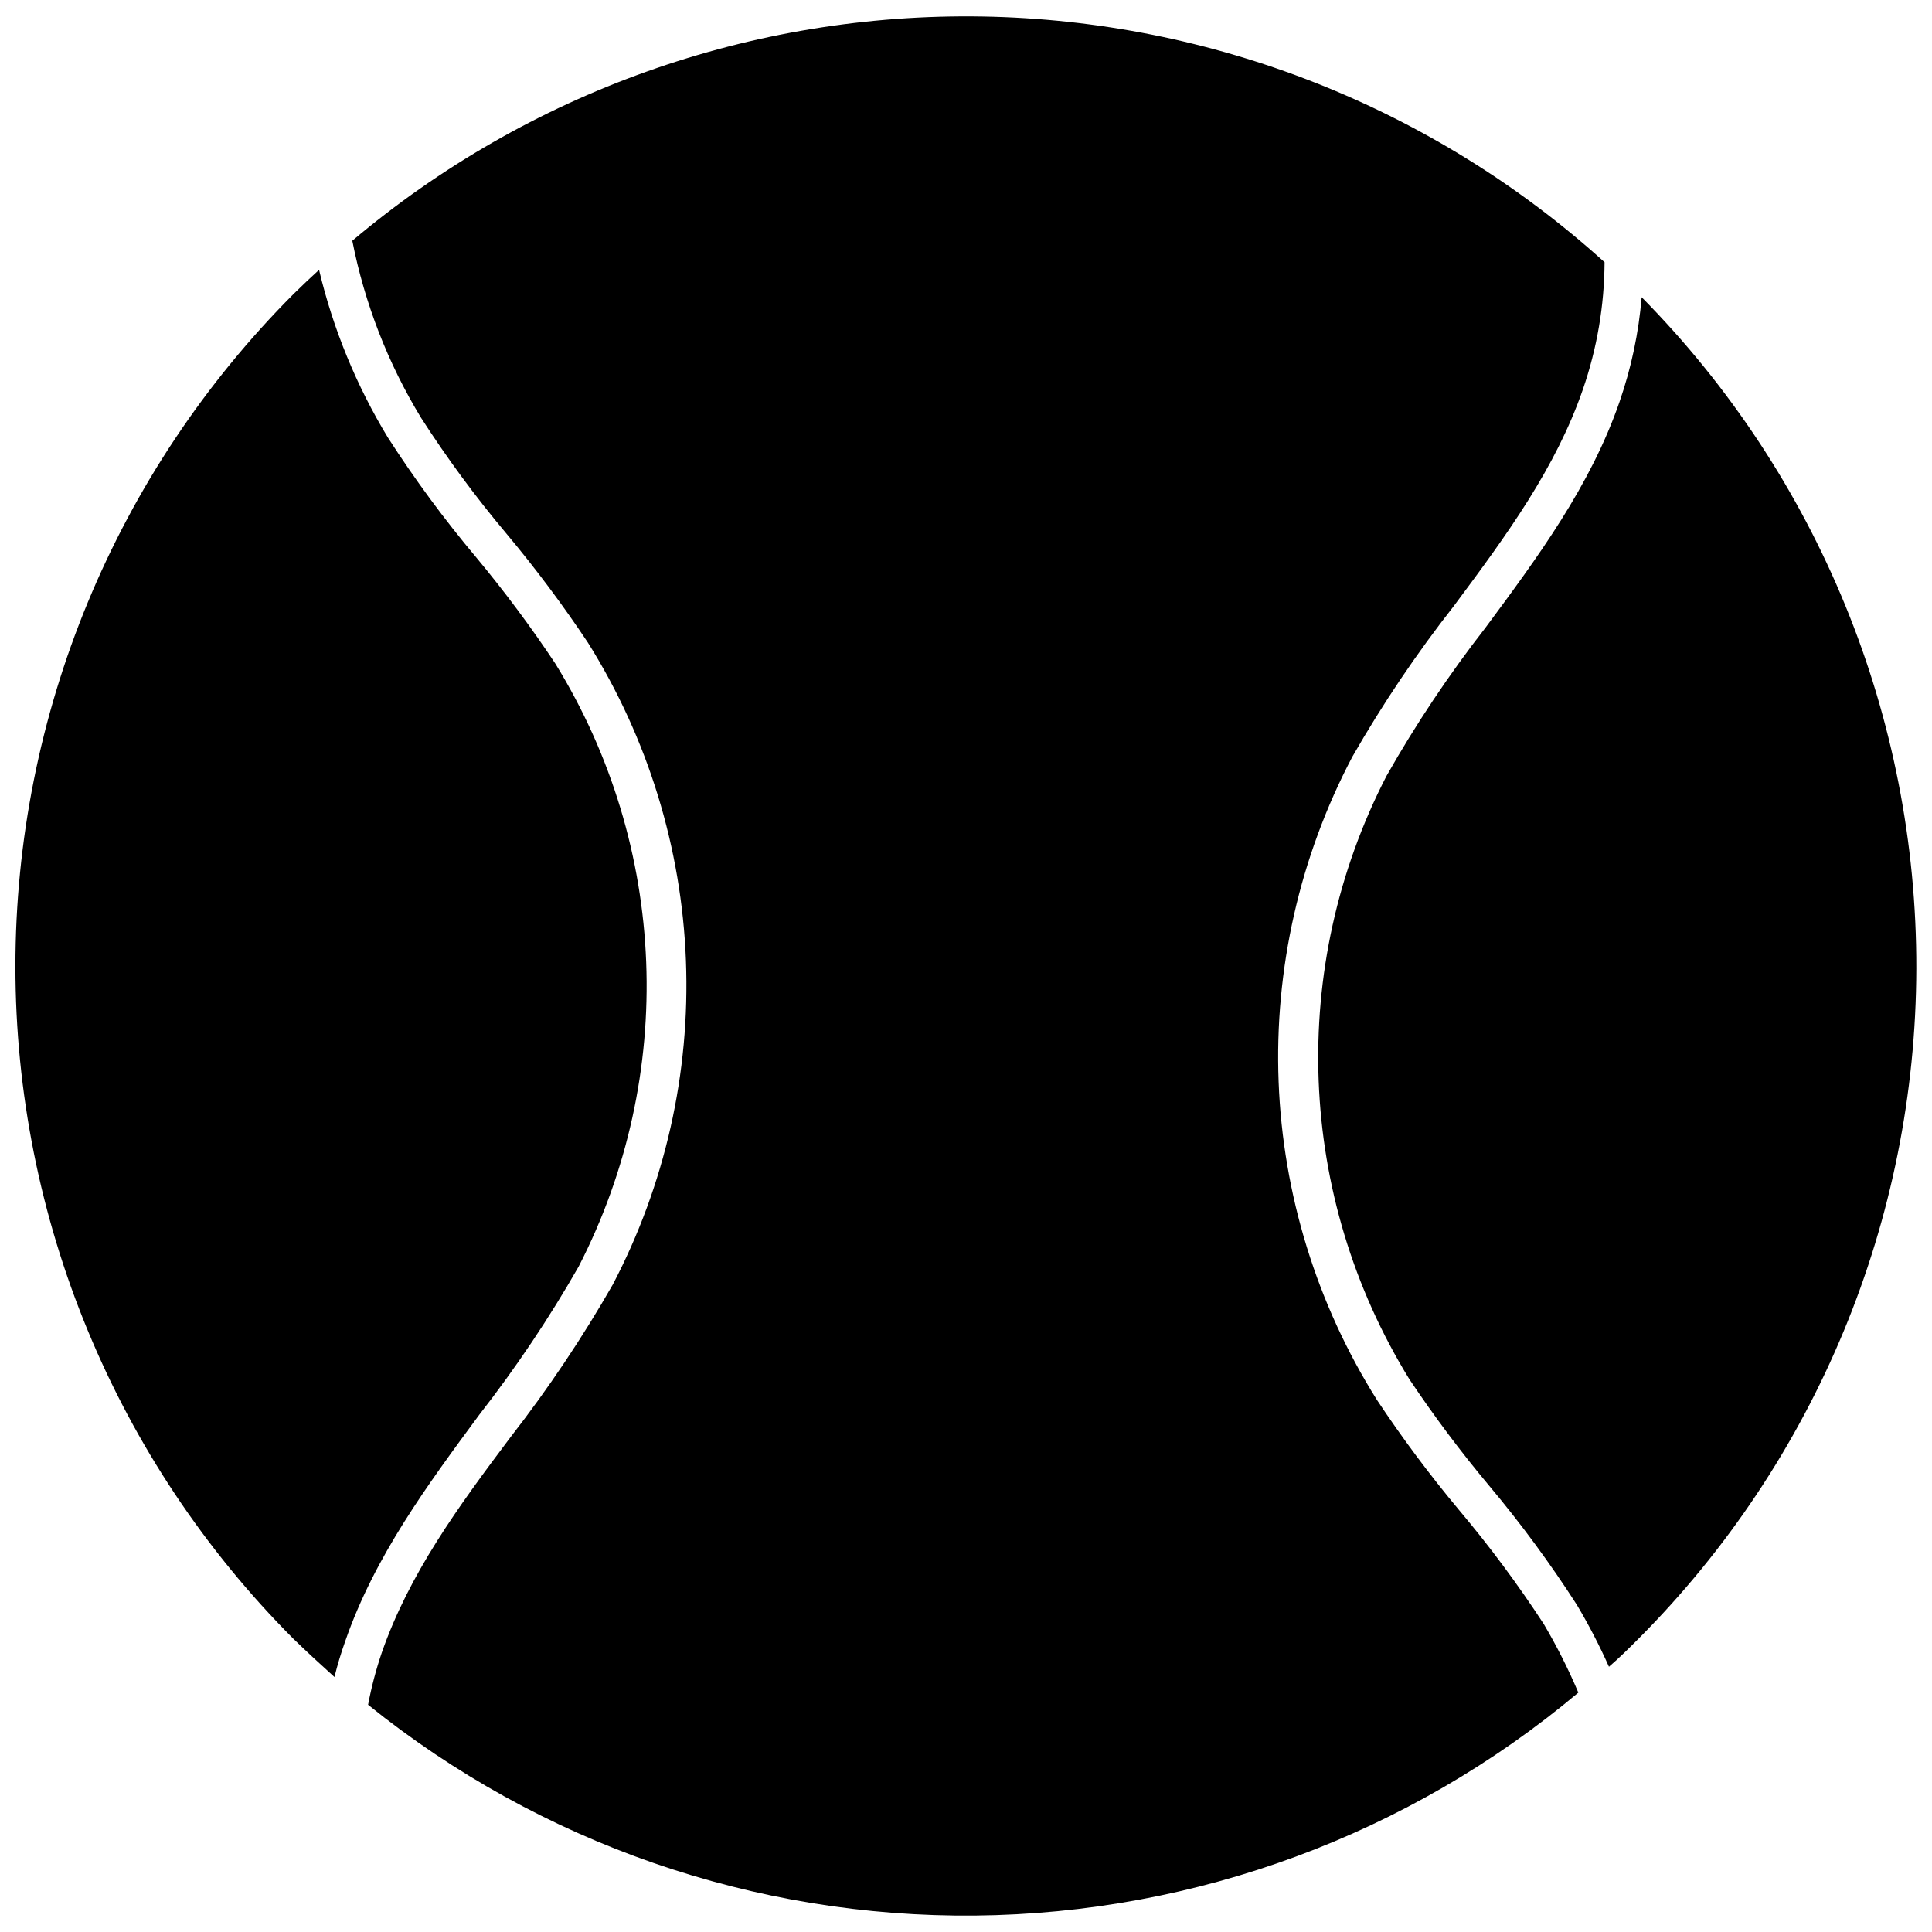
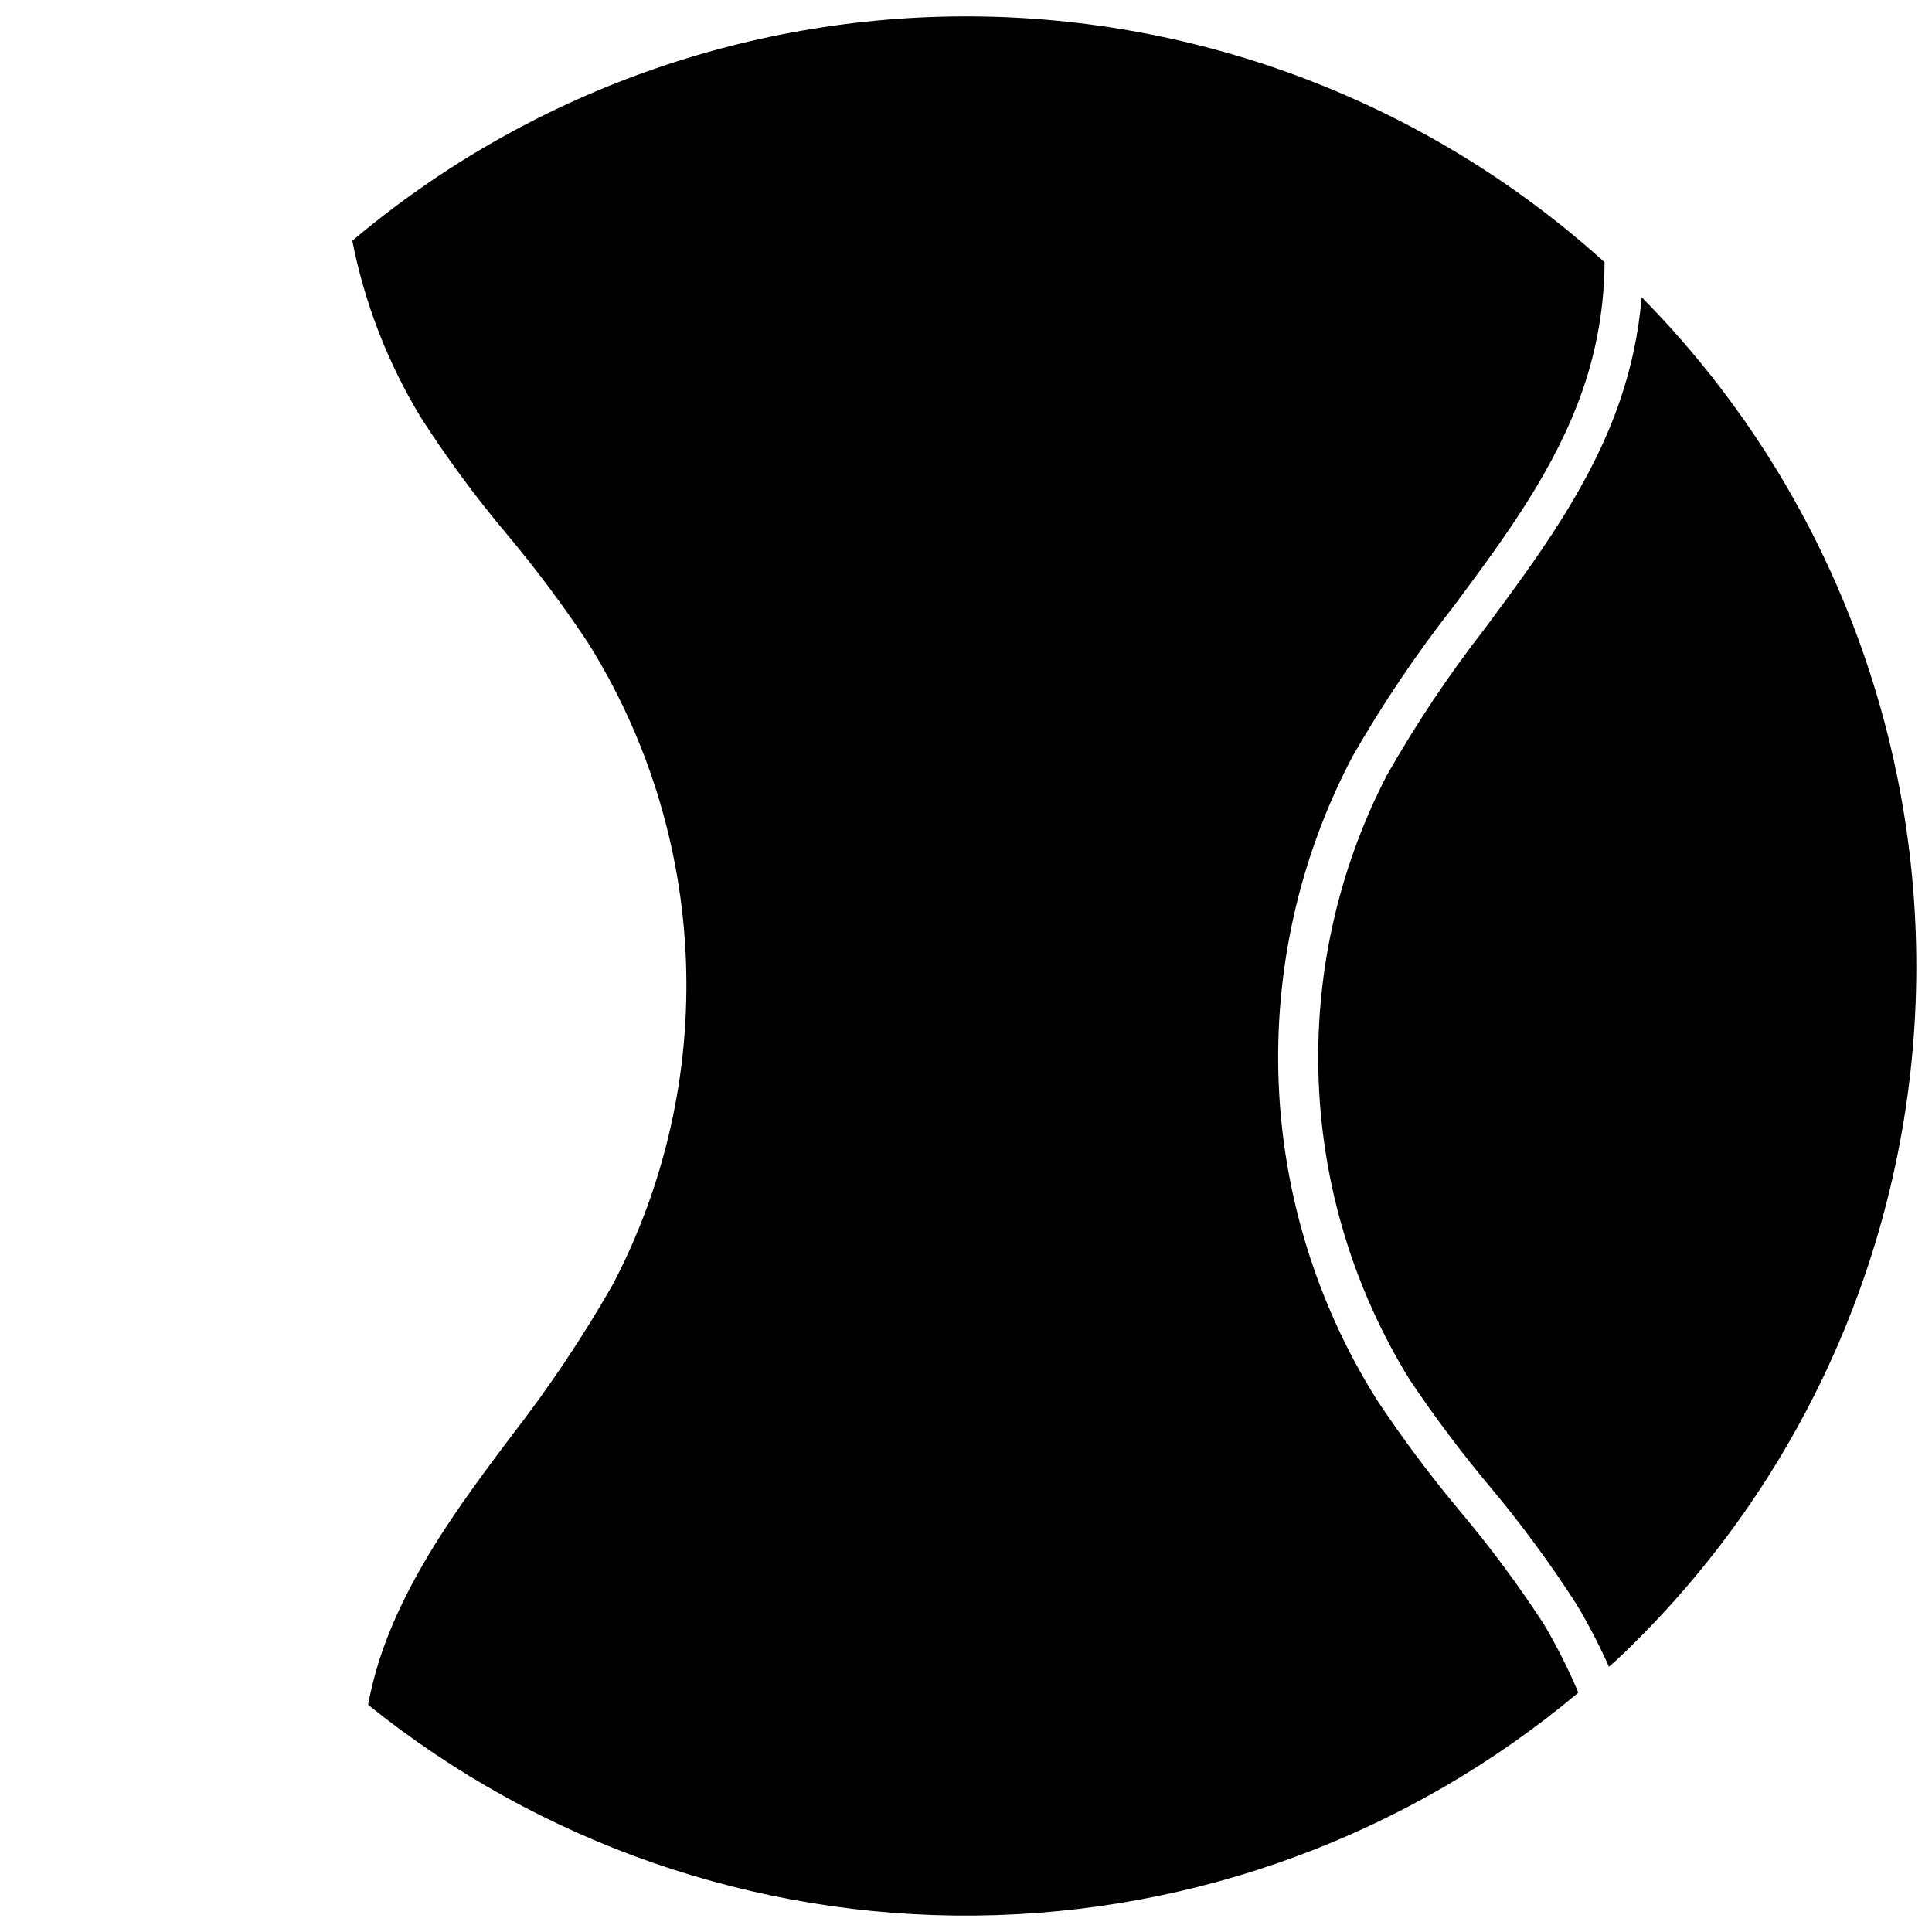
<svg xmlns="http://www.w3.org/2000/svg" width="800px" height="800px" version="1.1" viewBox="144 144 512 512">
  <defs>
    <clipPath id="c">
-       <path d="m148.09 215h167.91v374h-167.91z" />
-     </clipPath>
+       </clipPath>
    <clipPath id="b">
      <path d="m237 148.09h333v503.81h-333z" />
    </clipPath>
    <clipPath id="a">
      <path d="m493 222h158.9v364h-158.9z" />
    </clipPath>
  </defs>
  <g>
    <g clip-path="url(#c)">
      <path d="m297.32 479.7c-7.801 13.656-16.574 26.738-26.246 39.145-13.652 18.488-27.809 37.633-35.57 60.055-1.117 3.121-2.074 6.301-2.871 9.52-3.629-3.273-7.305-6.648-10.832-10.078v0.004c-47.203-47.301-73.715-111.4-73.715-178.22s26.512-130.92 73.715-178.22c2.215-2.168 4.434-4.281 6.75-6.398 3.723 15.672 9.879 30.668 18.238 44.438 7.125 11.082 14.949 21.699 23.43 31.789 7.465 8.973 14.441 18.34 20.906 28.062 29.953 48.531 32.305 109.2 6.195 159.91z" />
    </g>
    <g clip-path="url(#b)">
      <path d="m502.37 344.58c-13.941 26.492-20.672 56.184-19.523 86.098 1.148 29.914 10.141 59 26.074 84.344 6.699 10.094 13.949 19.816 21.715 29.117 8.102 9.609 15.605 19.703 22.469 30.23 3.457 5.852 6.519 11.93 9.172 18.188-44.809 37.613-101.29 58.5-159.79 59.09-58.5 0.586-115.39-19.16-160.94-55.867 0.883-4.68 2.094-9.293 3.629-13.805 7.254-20.859 20.152-38.543 34.207-57.234v0.004c9.941-12.781 18.965-26.25 27.004-40.305 13.855-26.453 20.543-56.074 19.391-85.918-1.148-29.84-10.09-58.859-25.941-84.168-6.668-10.027-13.883-19.684-21.613-28.918-8.188-9.734-15.746-19.98-22.621-30.684-8.801-14.453-14.973-30.352-18.238-46.953 46.648-39.359 105.98-60.469 167-59.422 61.02 1.047 119.59 24.18 164.86 65.113-0.055 11.473-1.996 22.859-5.742 33.703-7.203 20.859-20.152 38.543-34.109 57.281v0.004c-9.961 12.691-18.988 26.098-27.004 40.102z" />
    </g>
    <g clip-path="url(#a)">
      <path d="m578.25 578.25c-2.57 2.57-5.039 5.039-7.859 7.457-2.516-5.637-5.359-11.121-8.516-16.426-7.066-10.992-14.824-21.523-23.223-31.539-7.535-9-14.582-18.402-21.109-28.16-29.941-48.562-32.254-109.26-6.098-159.96 7.762-13.703 16.52-26.82 26.199-39.246 13.703-18.488 27.859-37.586 35.57-59.953h-0.004c3.098-8.941 5.062-18.23 5.844-27.66 46.781 47.383 72.945 111.33 72.793 177.91-0.148 66.582-26.602 130.41-73.598 177.58z" />
    </g>
  </g>
</svg>